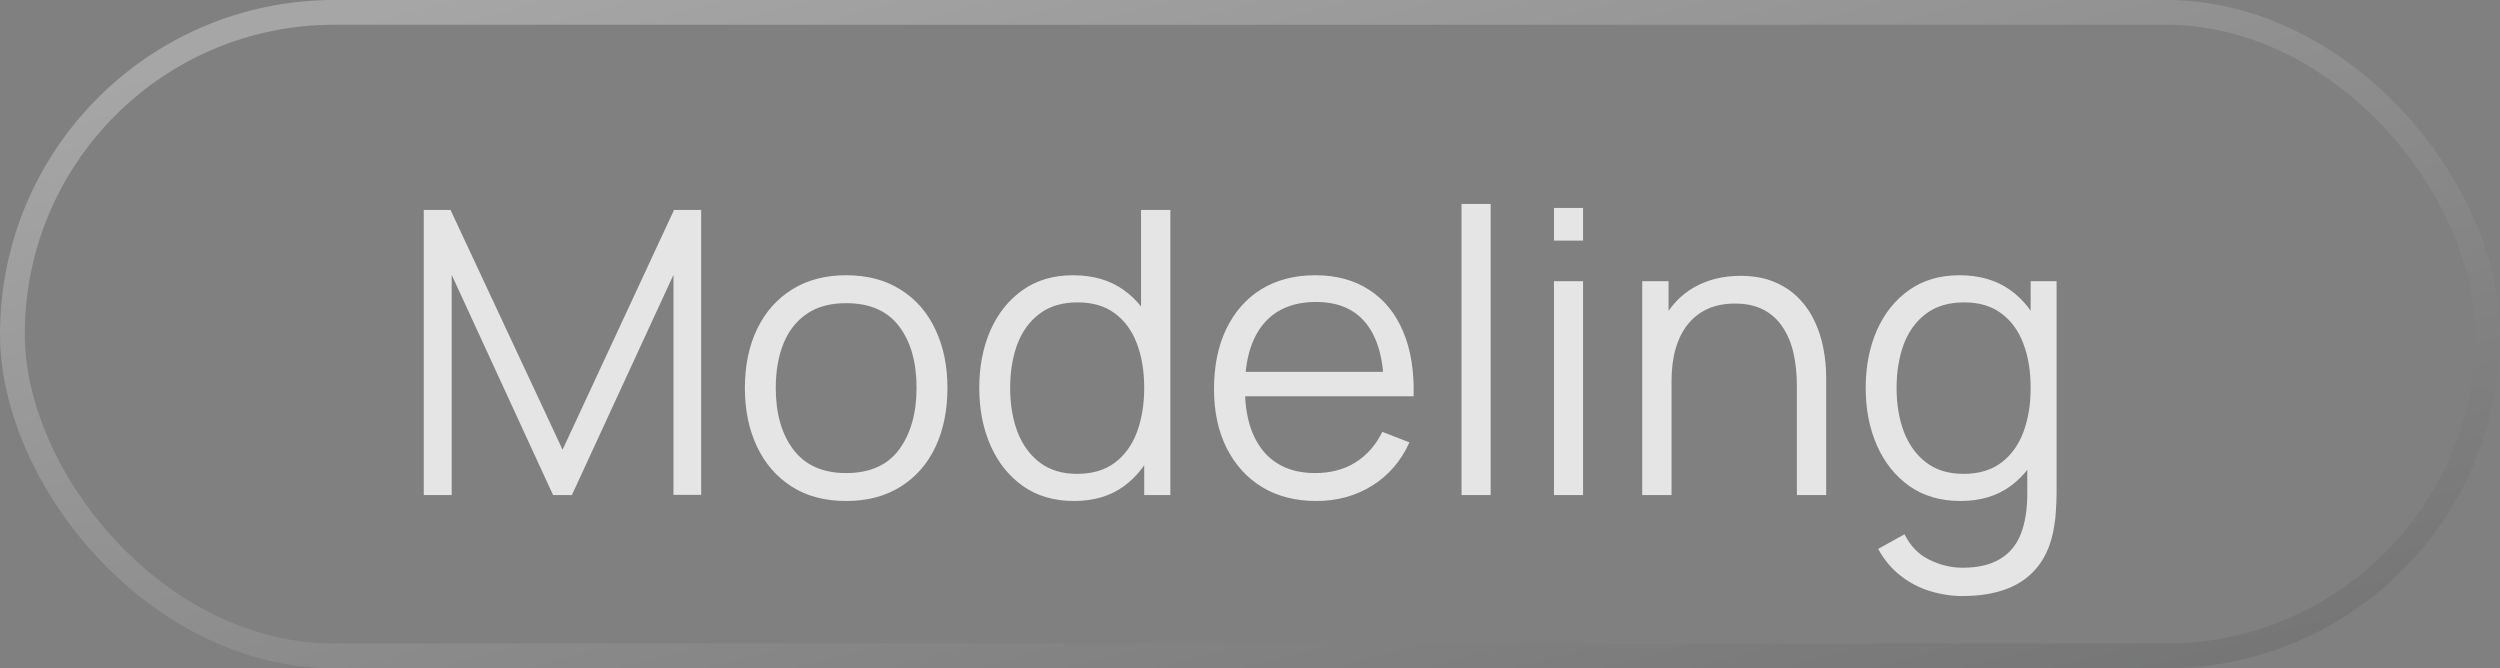
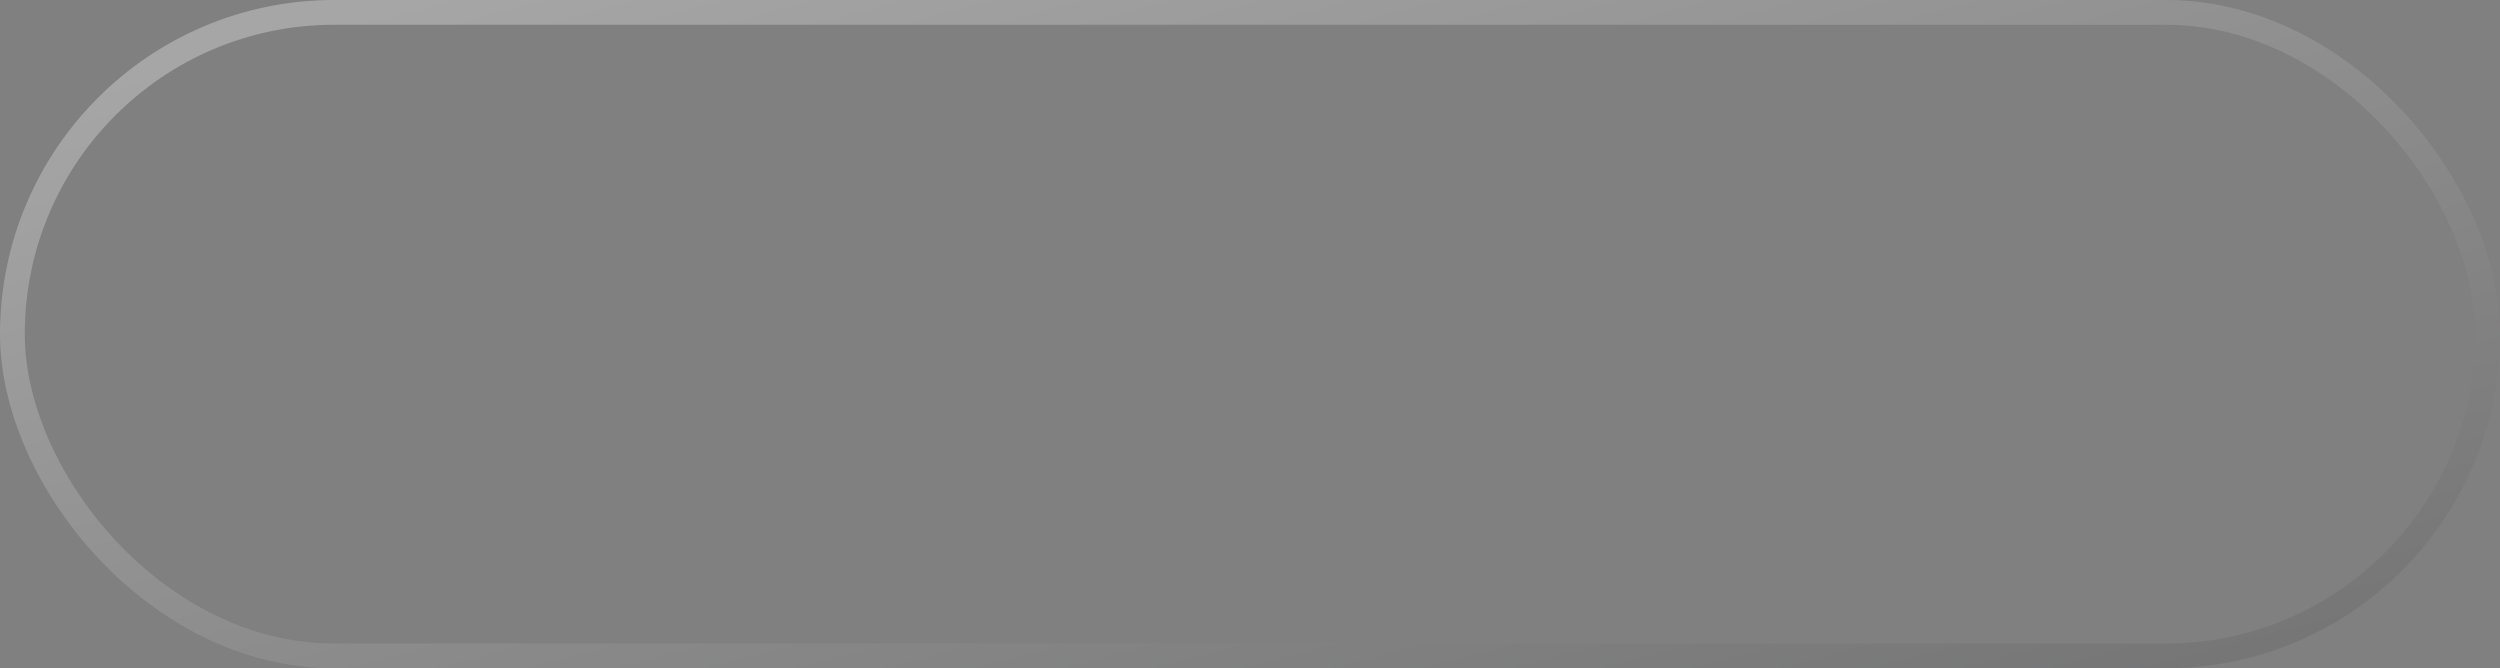
<svg xmlns="http://www.w3.org/2000/svg" width="101" height="27" viewBox="0 0 101 27" fill="none">
  <rect x="0" y="0" width="101" height="27" fill="#808080" stroke="none" />
  <rect x="0.5" y="0.5" width="100" height="26" rx="13" stroke="url(#paint0_linear_729_5260)" stroke-opacity="0.3" />
-   <path d="M17.12 20V8.48H18.2L22.728 18.168L27.232 8.48H28.328V19.992H27.208V11.104L23.104 20H22.344L18.248 11.104V20H17.12ZM34.181 20.24C33.322 20.24 32.589 20.045 31.981 19.656C31.373 19.267 30.907 18.728 30.581 18.04C30.256 17.352 30.093 16.563 30.093 15.672C30.093 14.765 30.259 13.971 30.589 13.288C30.92 12.605 31.389 12.075 31.997 11.696C32.611 11.312 33.339 11.12 34.181 11.12C35.045 11.12 35.781 11.315 36.389 11.704C37.002 12.088 37.469 12.624 37.789 13.312C38.114 13.995 38.277 14.781 38.277 15.672C38.277 16.579 38.114 17.376 37.789 18.064C37.464 18.747 36.995 19.28 36.381 19.664C35.768 20.048 35.035 20.24 34.181 20.24ZM34.181 19.112C35.141 19.112 35.856 18.795 36.325 18.16C36.794 17.52 37.029 16.691 37.029 15.672C37.029 14.627 36.792 13.795 36.317 13.176C35.848 12.557 35.136 12.248 34.181 12.248C33.536 12.248 33.002 12.395 32.581 12.688C32.165 12.976 31.853 13.379 31.645 13.896C31.442 14.408 31.341 15 31.341 15.672C31.341 16.712 31.581 17.547 32.061 18.176C32.541 18.8 33.248 19.112 34.181 19.112ZM43.394 20.24C42.589 20.24 41.901 20.04 41.33 19.64C40.759 19.235 40.322 18.688 40.018 18C39.714 17.312 39.562 16.536 39.562 15.672C39.562 14.813 39.711 14.04 40.01 13.352C40.314 12.664 40.748 12.12 41.314 11.72C41.879 11.32 42.556 11.12 43.346 11.12C44.157 11.12 44.839 11.317 45.394 11.712C45.949 12.107 46.367 12.648 46.65 13.336C46.938 14.019 47.082 14.797 47.082 15.672C47.082 16.531 46.941 17.307 46.658 18C46.375 18.688 45.959 19.235 45.41 19.64C44.861 20.04 44.188 20.24 43.394 20.24ZM43.514 19.144C44.127 19.144 44.634 18.995 45.034 18.696C45.434 18.397 45.733 17.987 45.93 17.464C46.127 16.936 46.226 16.339 46.226 15.672C46.226 14.995 46.127 14.397 45.93 13.88C45.733 13.357 45.434 12.949 45.034 12.656C44.639 12.363 44.141 12.216 43.538 12.216C42.919 12.216 42.407 12.368 42.002 12.672C41.596 12.976 41.295 13.389 41.098 13.912C40.906 14.435 40.81 15.021 40.81 15.672C40.81 16.328 40.908 16.92 41.106 17.448C41.309 17.971 41.61 18.384 42.01 18.688C42.41 18.992 42.911 19.144 43.514 19.144ZM46.226 20V13.496H46.098V8.48H47.282V20H46.226ZM53.182 20.24C52.34 20.24 51.609 20.053 50.99 19.68C50.377 19.307 49.9 18.781 49.558 18.104C49.217 17.427 49.046 16.632 49.046 15.72C49.046 14.776 49.214 13.96 49.55 13.272C49.886 12.584 50.358 12.053 50.966 11.68C51.58 11.307 52.302 11.12 53.134 11.12C53.988 11.12 54.716 11.317 55.318 11.712C55.921 12.101 56.377 12.661 56.686 13.392C56.996 14.123 57.137 14.995 57.11 16.008H55.91V15.592C55.889 14.472 55.646 13.627 55.182 13.056C54.724 12.485 54.052 12.2 53.166 12.2C52.238 12.2 51.526 12.501 51.03 13.104C50.54 13.707 50.294 14.565 50.294 15.68C50.294 16.768 50.54 17.613 51.03 18.216C51.526 18.813 52.228 19.112 53.134 19.112C53.753 19.112 54.292 18.971 54.75 18.688C55.214 18.4 55.58 17.987 55.846 17.448L56.942 17.872C56.601 18.624 56.097 19.208 55.43 19.624C54.769 20.035 54.02 20.24 53.182 20.24ZM49.878 16.008V15.024H56.478V16.008H49.878ZM59.046 20V8.24H60.222V20H59.046ZM62.78 9.72V8.4H63.956V9.72H62.78ZM62.78 20V11.36H63.956V20H62.78ZM72.594 20V15.592C72.594 15.112 72.549 14.672 72.458 14.272C72.368 13.867 72.221 13.515 72.018 13.216C71.821 12.912 71.562 12.677 71.242 12.512C70.928 12.347 70.544 12.264 70.09 12.264C69.674 12.264 69.306 12.336 68.986 12.48C68.672 12.624 68.405 12.832 68.186 13.104C67.973 13.371 67.81 13.696 67.698 14.08C67.586 14.464 67.53 14.901 67.53 15.392L66.698 15.208C66.698 14.323 66.853 13.579 67.162 12.976C67.472 12.373 67.898 11.917 68.442 11.608C68.986 11.299 69.61 11.144 70.314 11.144C70.832 11.144 71.282 11.224 71.666 11.384C72.056 11.544 72.384 11.76 72.65 12.032C72.922 12.304 73.141 12.616 73.306 12.968C73.472 13.315 73.592 13.685 73.666 14.08C73.741 14.469 73.778 14.859 73.778 15.248V20H72.594ZM66.346 20V11.36H67.41V13.488H67.53V20H66.346ZM79.286 24.08C78.844 24.08 78.406 24.013 77.974 23.88C77.548 23.752 77.153 23.547 76.79 23.264C76.428 22.987 76.124 22.624 75.878 22.176L76.942 21.584C77.182 22.064 77.518 22.408 77.95 22.616C78.388 22.829 78.833 22.936 79.286 22.936C79.91 22.936 80.414 22.819 80.798 22.584C81.188 22.355 81.47 22.013 81.646 21.56C81.822 21.107 81.908 20.541 81.902 19.864V17.56H82.038V11.36H83.086V19.88C83.086 20.125 83.078 20.36 83.062 20.584C83.052 20.813 83.028 21.037 82.99 21.256C82.889 21.901 82.678 22.432 82.358 22.848C82.044 23.264 81.628 23.573 81.11 23.776C80.598 23.979 79.99 24.08 79.286 24.08ZM79.206 20.24C78.401 20.24 77.713 20.04 77.142 19.64C76.572 19.235 76.134 18.688 75.83 18C75.526 17.312 75.374 16.536 75.374 15.672C75.374 14.813 75.524 14.04 75.822 13.352C76.126 12.664 76.561 12.12 77.126 11.72C77.692 11.32 78.369 11.12 79.158 11.12C79.969 11.12 80.652 11.317 81.206 11.712C81.761 12.107 82.18 12.648 82.462 13.336C82.75 14.019 82.894 14.797 82.894 15.672C82.894 16.531 82.753 17.307 82.47 18C82.188 18.688 81.772 19.235 81.222 19.64C80.673 20.04 80.001 20.24 79.206 20.24ZM79.326 19.144C79.94 19.144 80.446 18.995 80.846 18.696C81.246 18.397 81.545 17.987 81.742 17.464C81.94 16.936 82.038 16.339 82.038 15.672C82.038 14.995 81.94 14.397 81.742 13.88C81.545 13.357 81.246 12.949 80.846 12.656C80.452 12.363 79.953 12.216 79.35 12.216C78.732 12.216 78.22 12.368 77.814 12.672C77.409 12.976 77.108 13.389 76.91 13.912C76.718 14.435 76.622 15.021 76.622 15.672C76.622 16.328 76.721 16.92 76.918 17.448C77.121 17.971 77.422 18.384 77.822 18.688C78.222 18.992 78.724 19.144 79.326 19.144Z" fill="#E5E5E5" />
  <defs>
    <linearGradient id="paint0_linear_729_5260" x1="10.1" y1="2.194" x2="27.71" y2="68.845" gradientUnits="userSpaceOnUse">
      <stop stop-color="white" />
      <stop offset="0.99" stop-color="#08090E" />
    </linearGradient>
  </defs>
</svg>